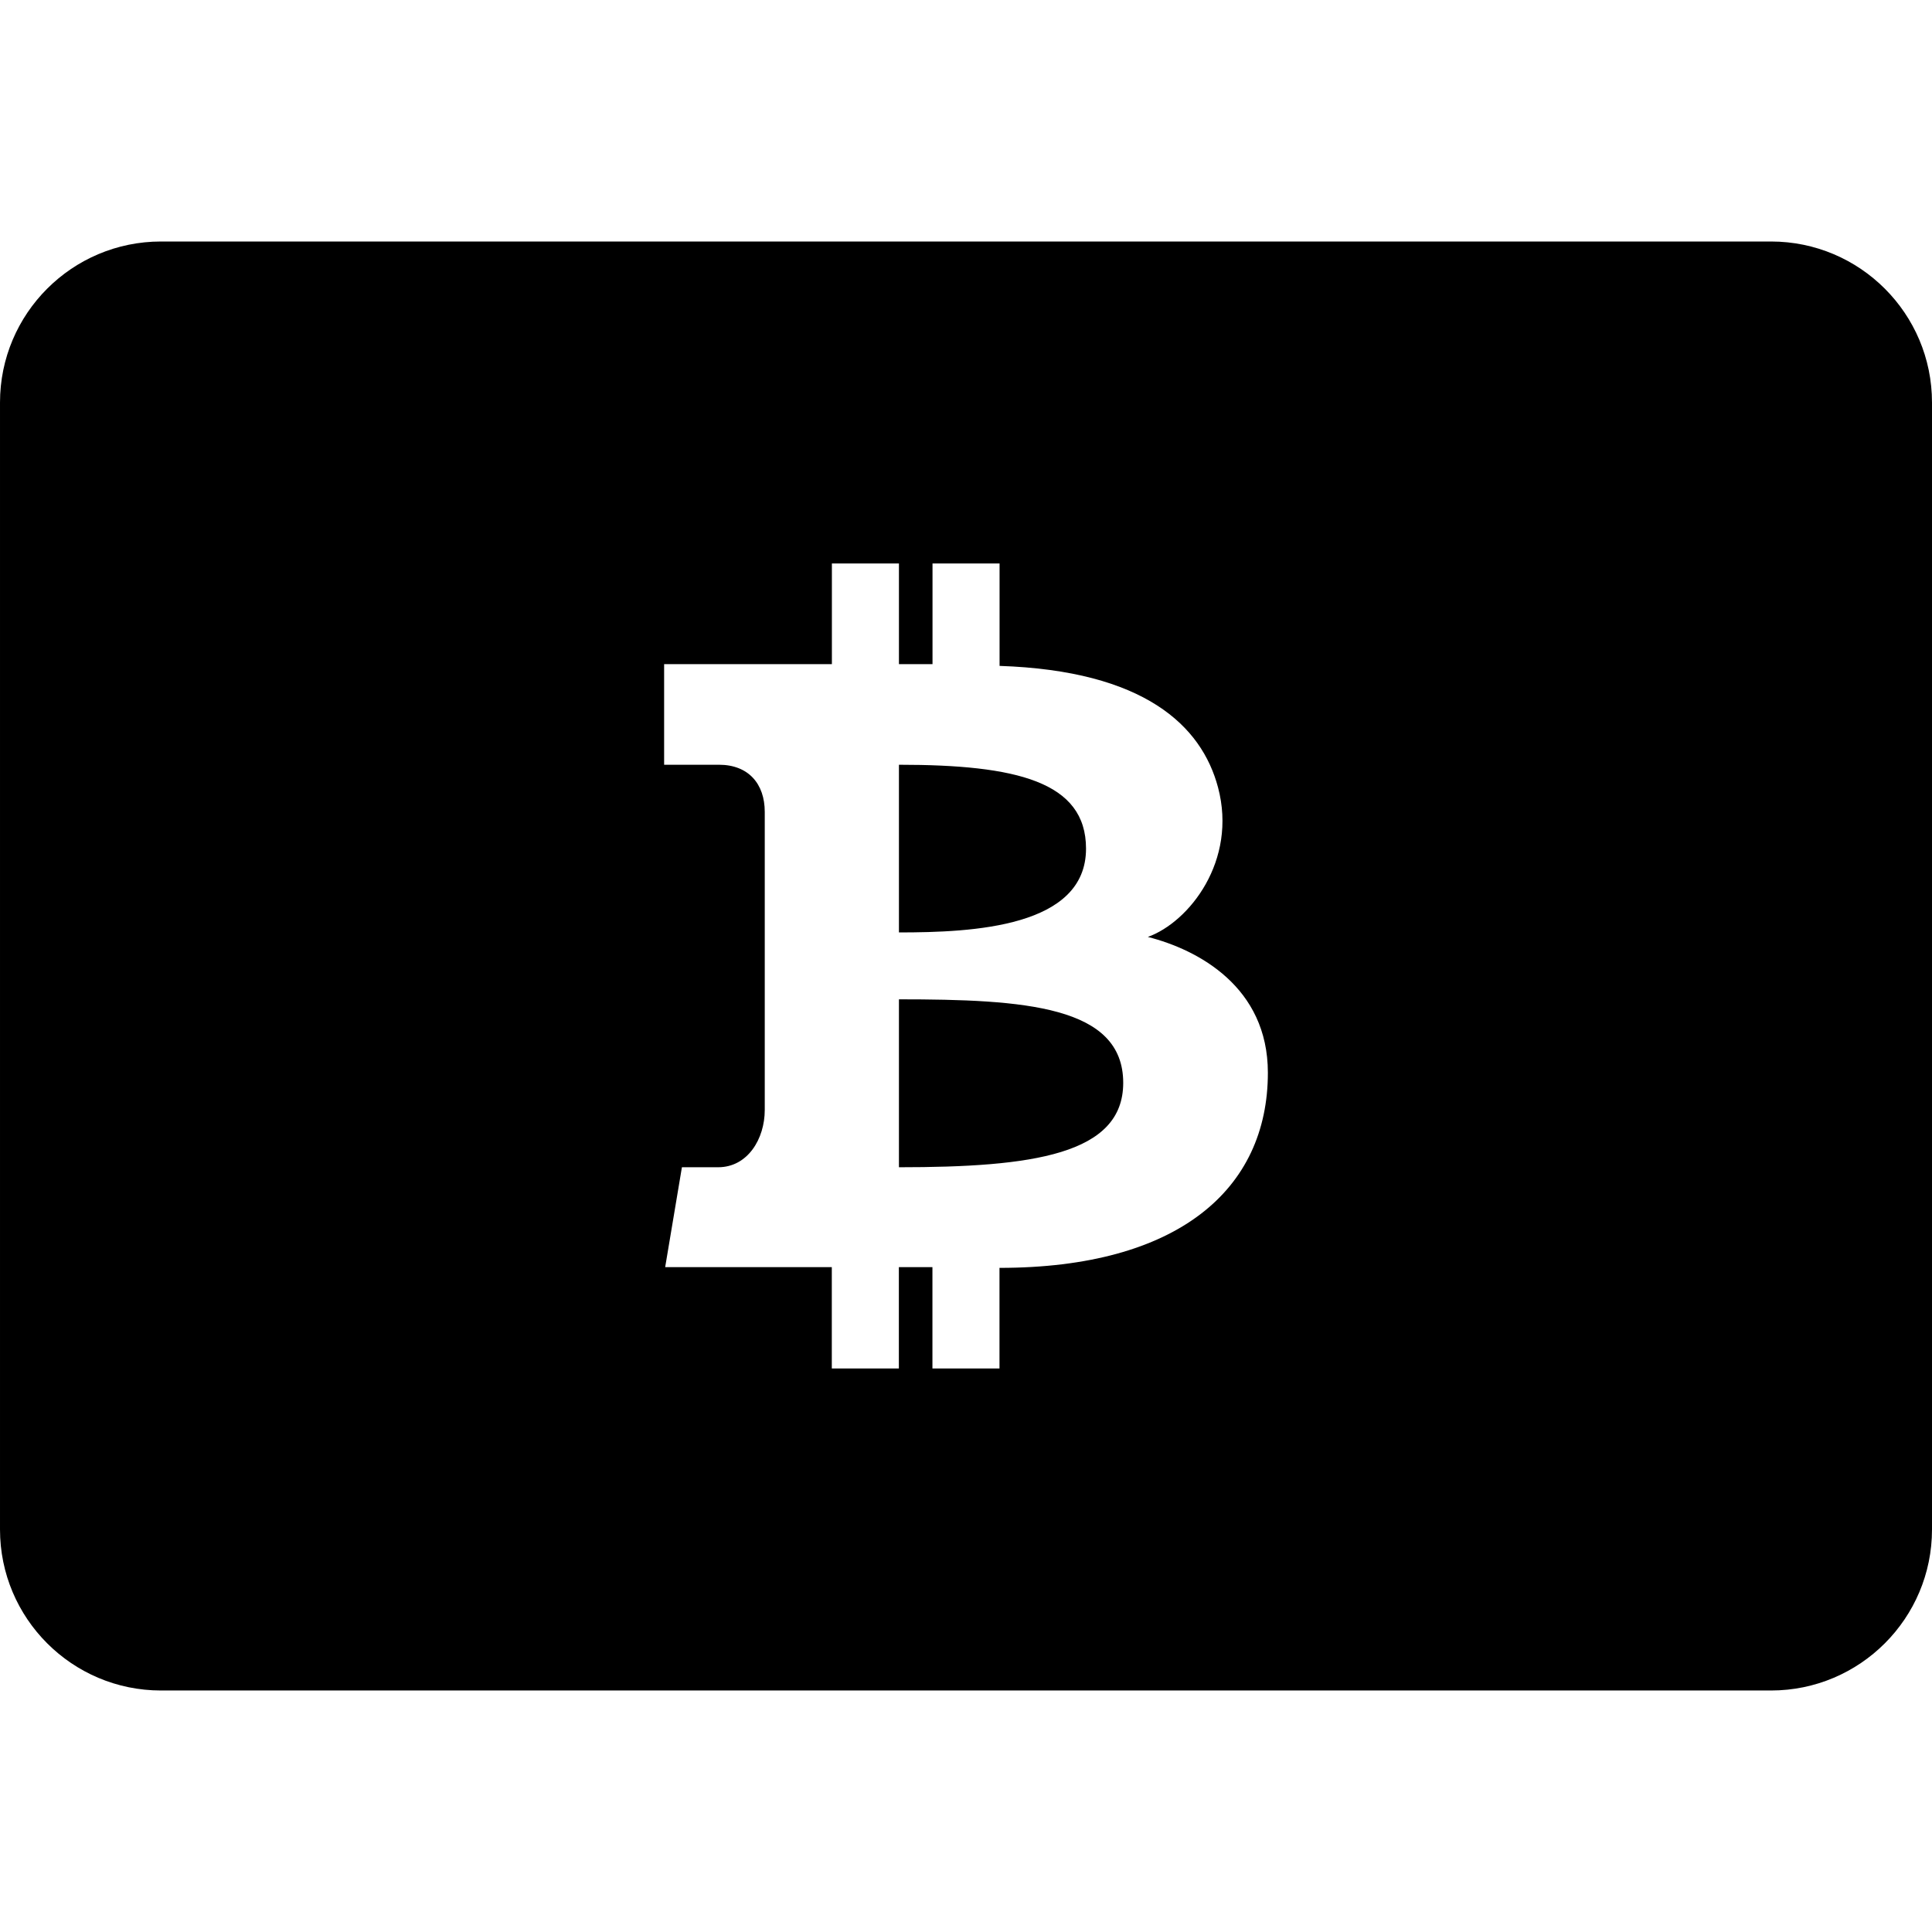
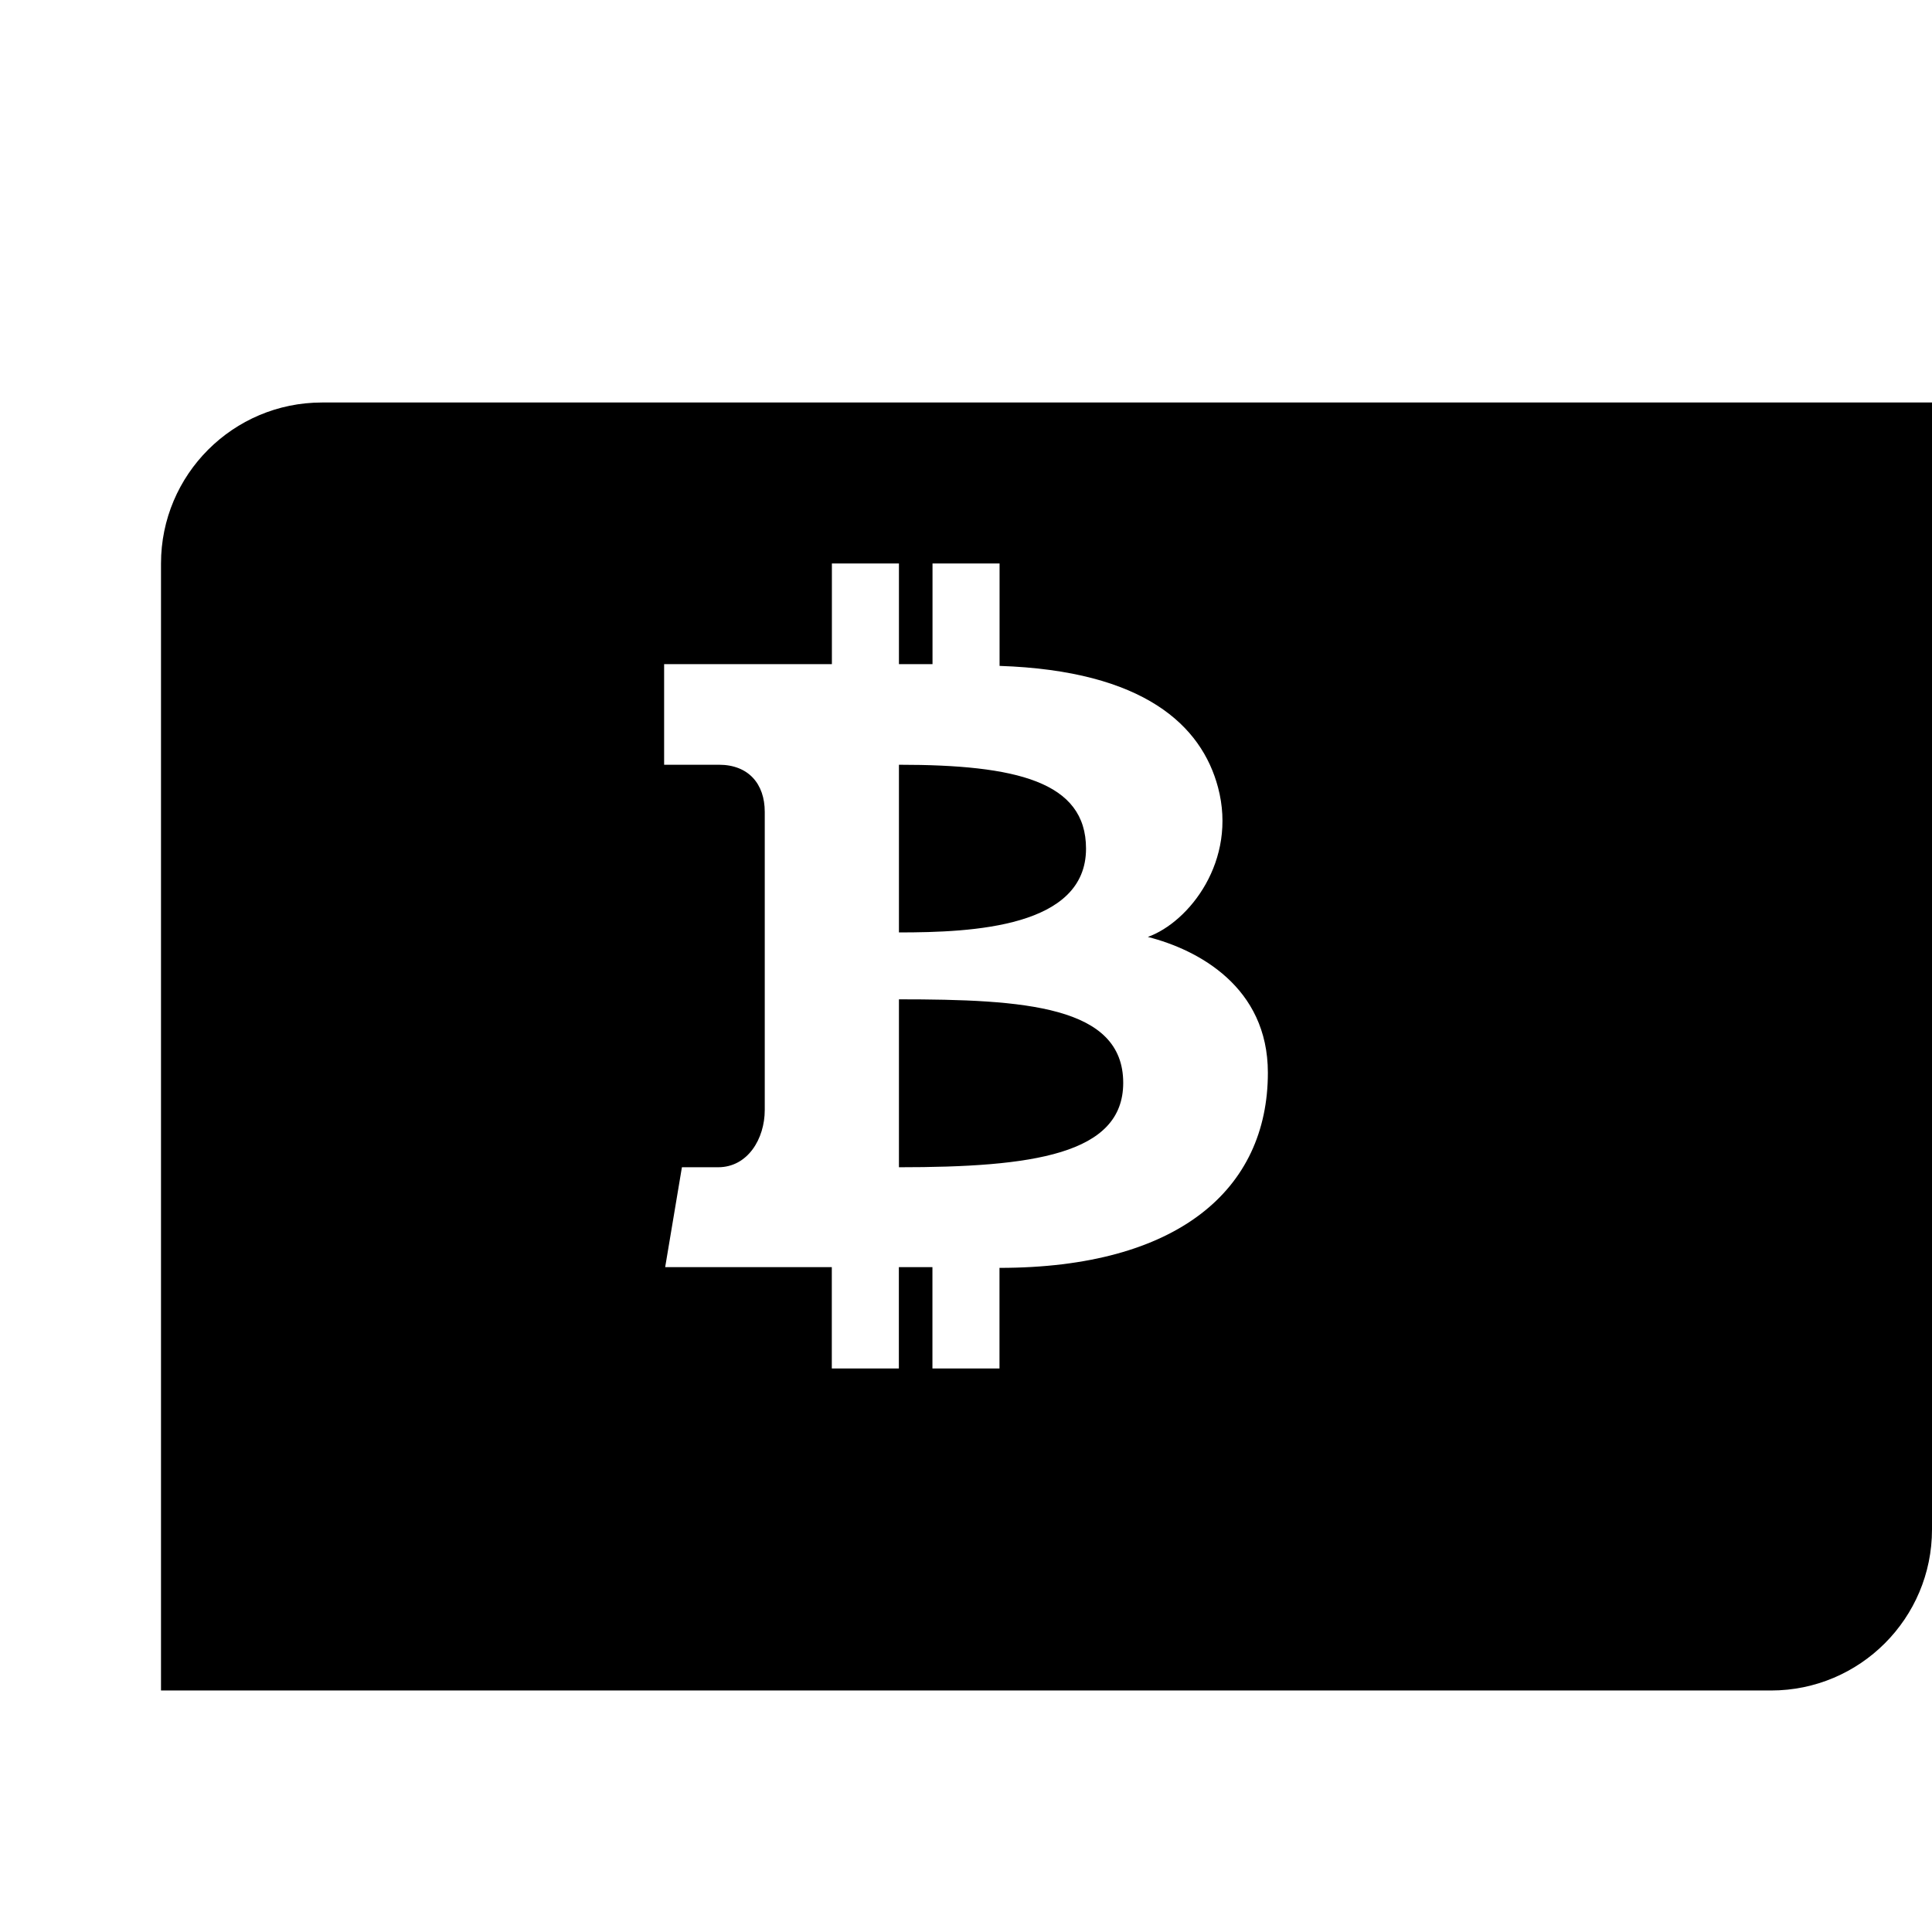
<svg xmlns="http://www.w3.org/2000/svg" width="24" height="24" viewBox="0 0 24 24">
-   <path d="M13.953 13.452c0 .892-1.133 1.048-2.786 1.048v-2.086c1.562 0 2.786.081 2.786 1.038zm10.047-8.452v14c0 1.104-.896 2-2 2h-20c-1.104 0-2-.896-2-2v-14c0-1.104.896-2 2-2h20c1.104 0 2 .896 2 2zm-8.25 8.326c0-1.066-.866-1.528-1.491-1.687.515-.186 1.113-.948.872-1.857-.204-.768-.916-1.45-2.714-1.51v-1.272h-.833v1.25h-.417v-1.25h-.833v1.25h-2.084v1.25h.681c.367 0 .569.238.569.585v3.704c0 .357-.211.711-.579.711h-.45l-.208 1.241h2.07v1.259h.833v-1.259h.417v1.259h.833v-1.25c2.214 0 3.334-.972 3.334-2.424zm-2.259-2.784c0-.833-.866-1.042-2.324-1.042v2.083c.921 0 2.324-.065 2.324-1.041z" />
+   <path d="M13.953 13.452c0 .892-1.133 1.048-2.786 1.048v-2.086c1.562 0 2.786.081 2.786 1.038zm10.047-8.452v14c0 1.104-.896 2-2 2h-20v-14c0-1.104.896-2 2-2h20c1.104 0 2 .896 2 2zm-8.25 8.326c0-1.066-.866-1.528-1.491-1.687.515-.186 1.113-.948.872-1.857-.204-.768-.916-1.45-2.714-1.51v-1.272h-.833v1.25h-.417v-1.25h-.833v1.25h-2.084v1.25h.681c.367 0 .569.238.569.585v3.704c0 .357-.211.711-.579.711h-.45l-.208 1.241h2.07v1.259h.833v-1.259h.417v1.259h.833v-1.25c2.214 0 3.334-.972 3.334-2.424zm-2.259-2.784c0-.833-.866-1.042-2.324-1.042v2.083c.921 0 2.324-.065 2.324-1.041z" />
</svg>